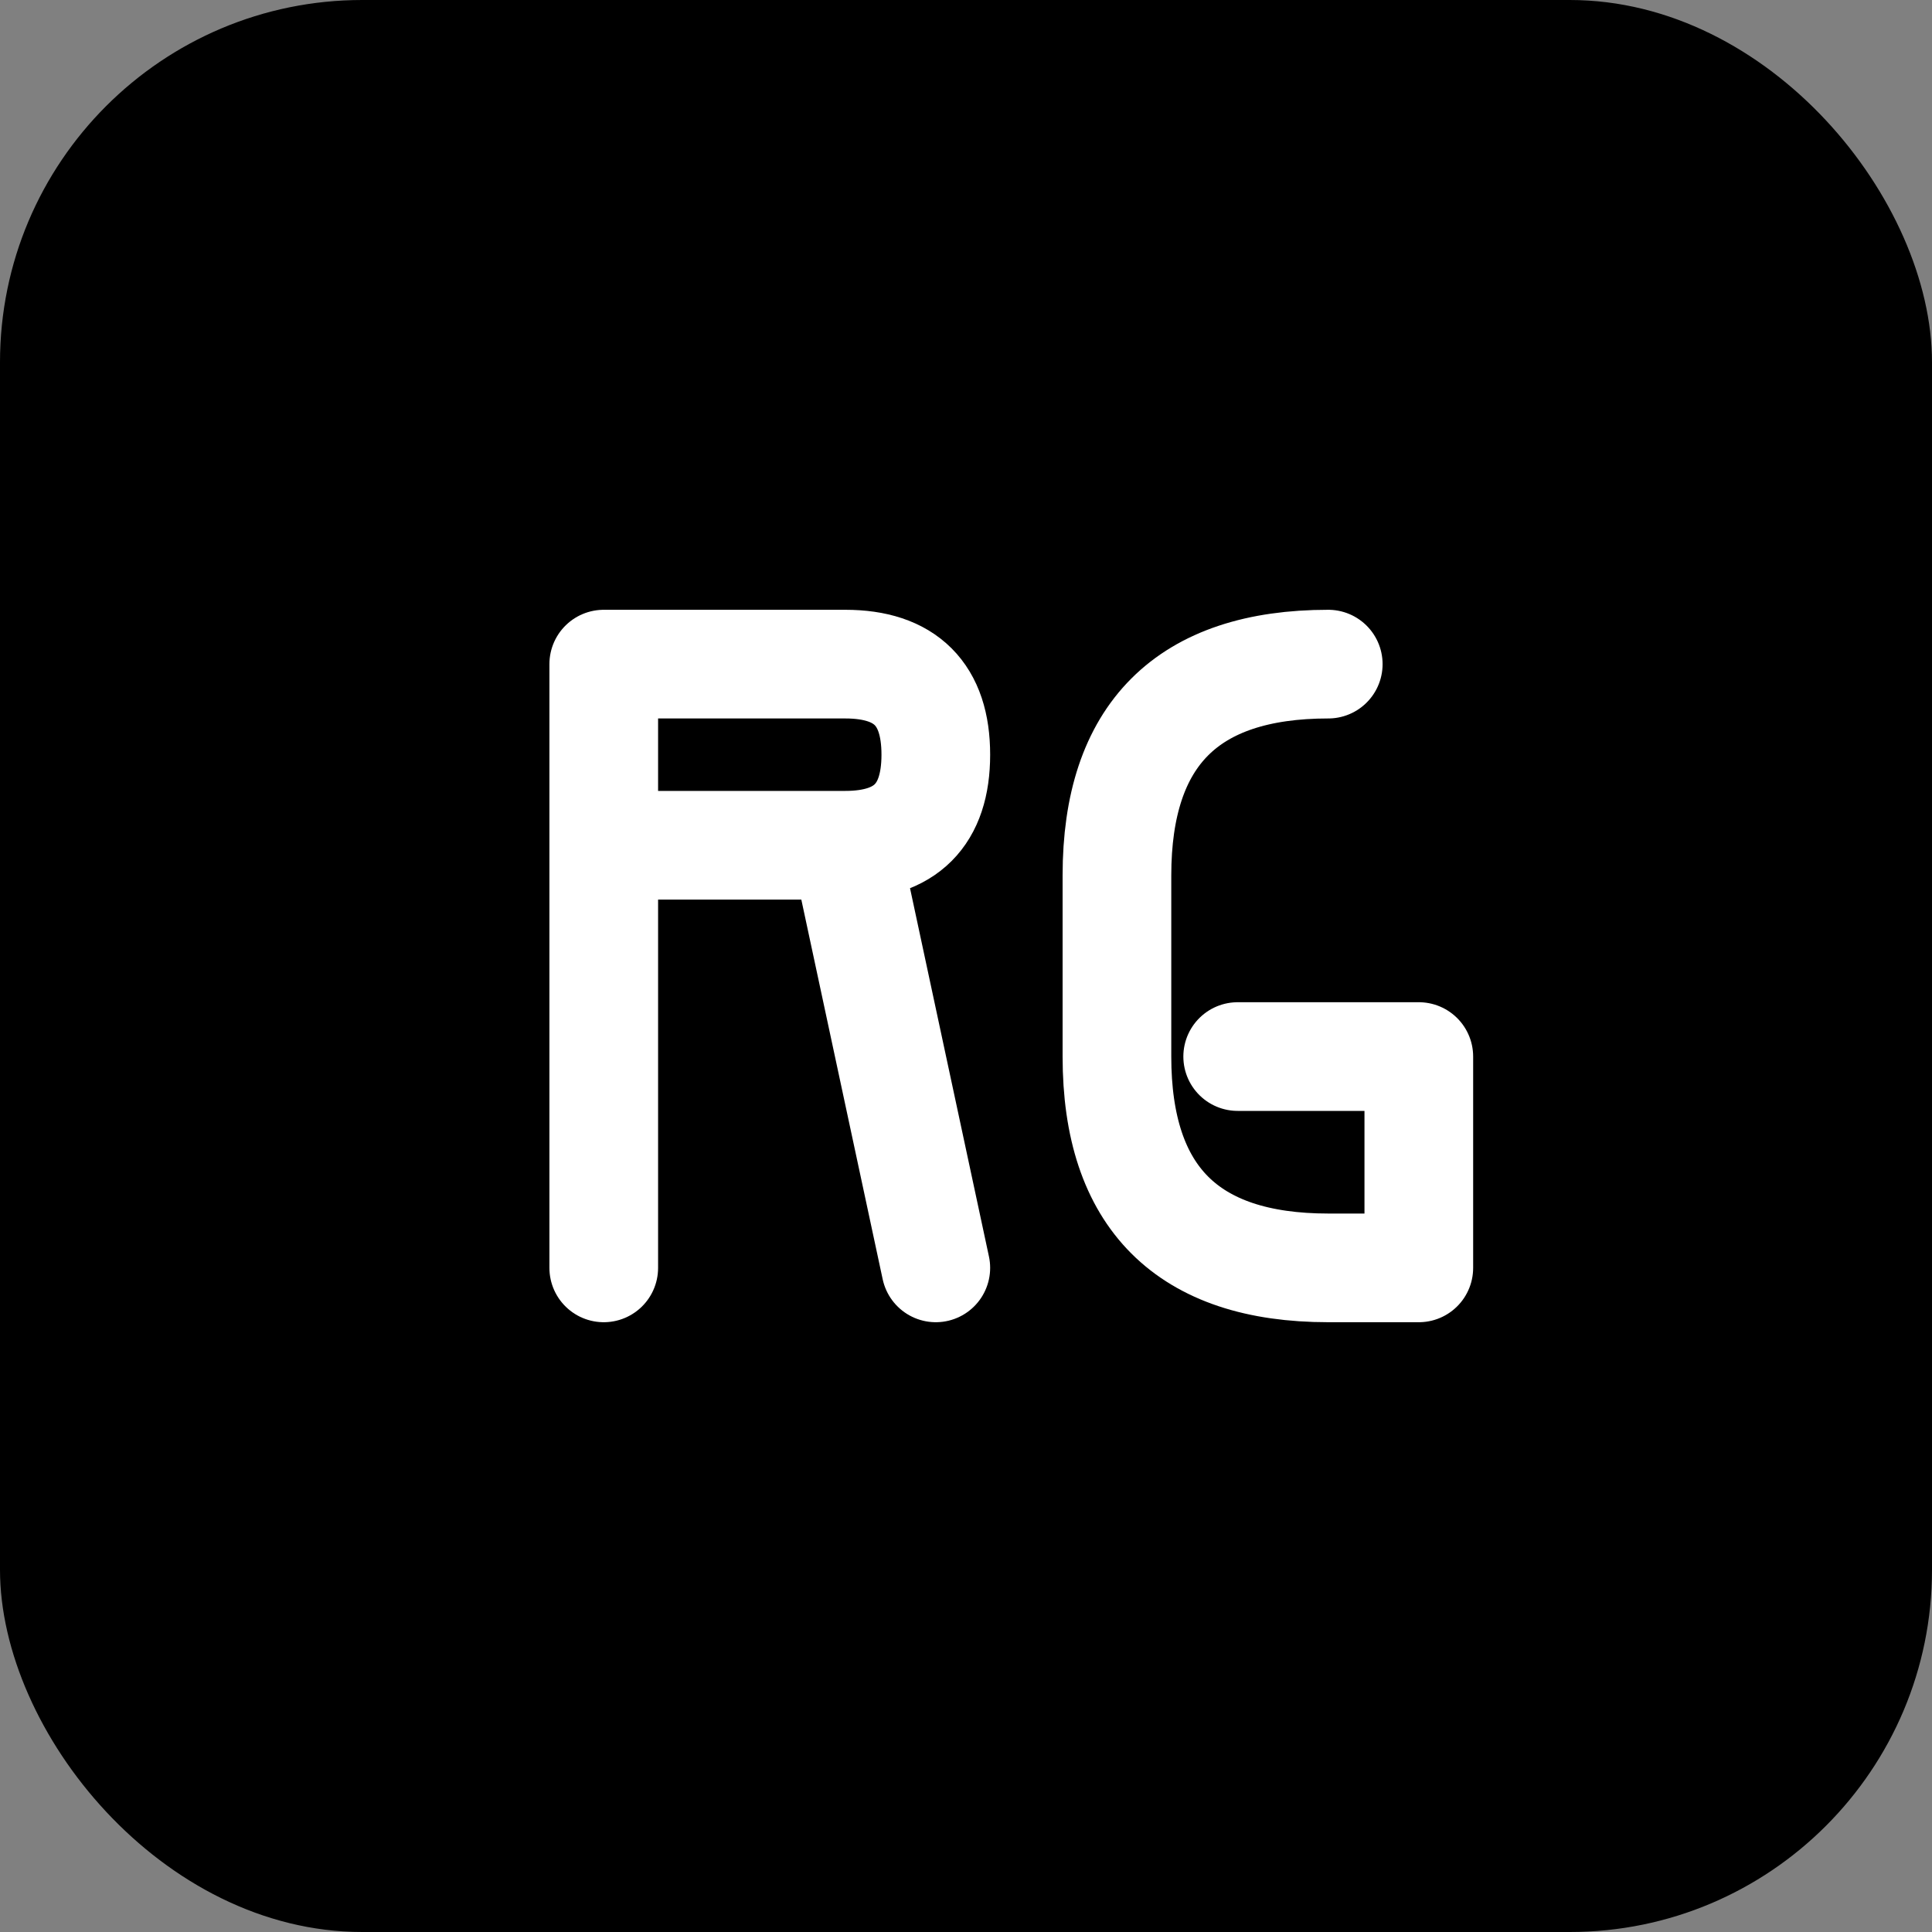
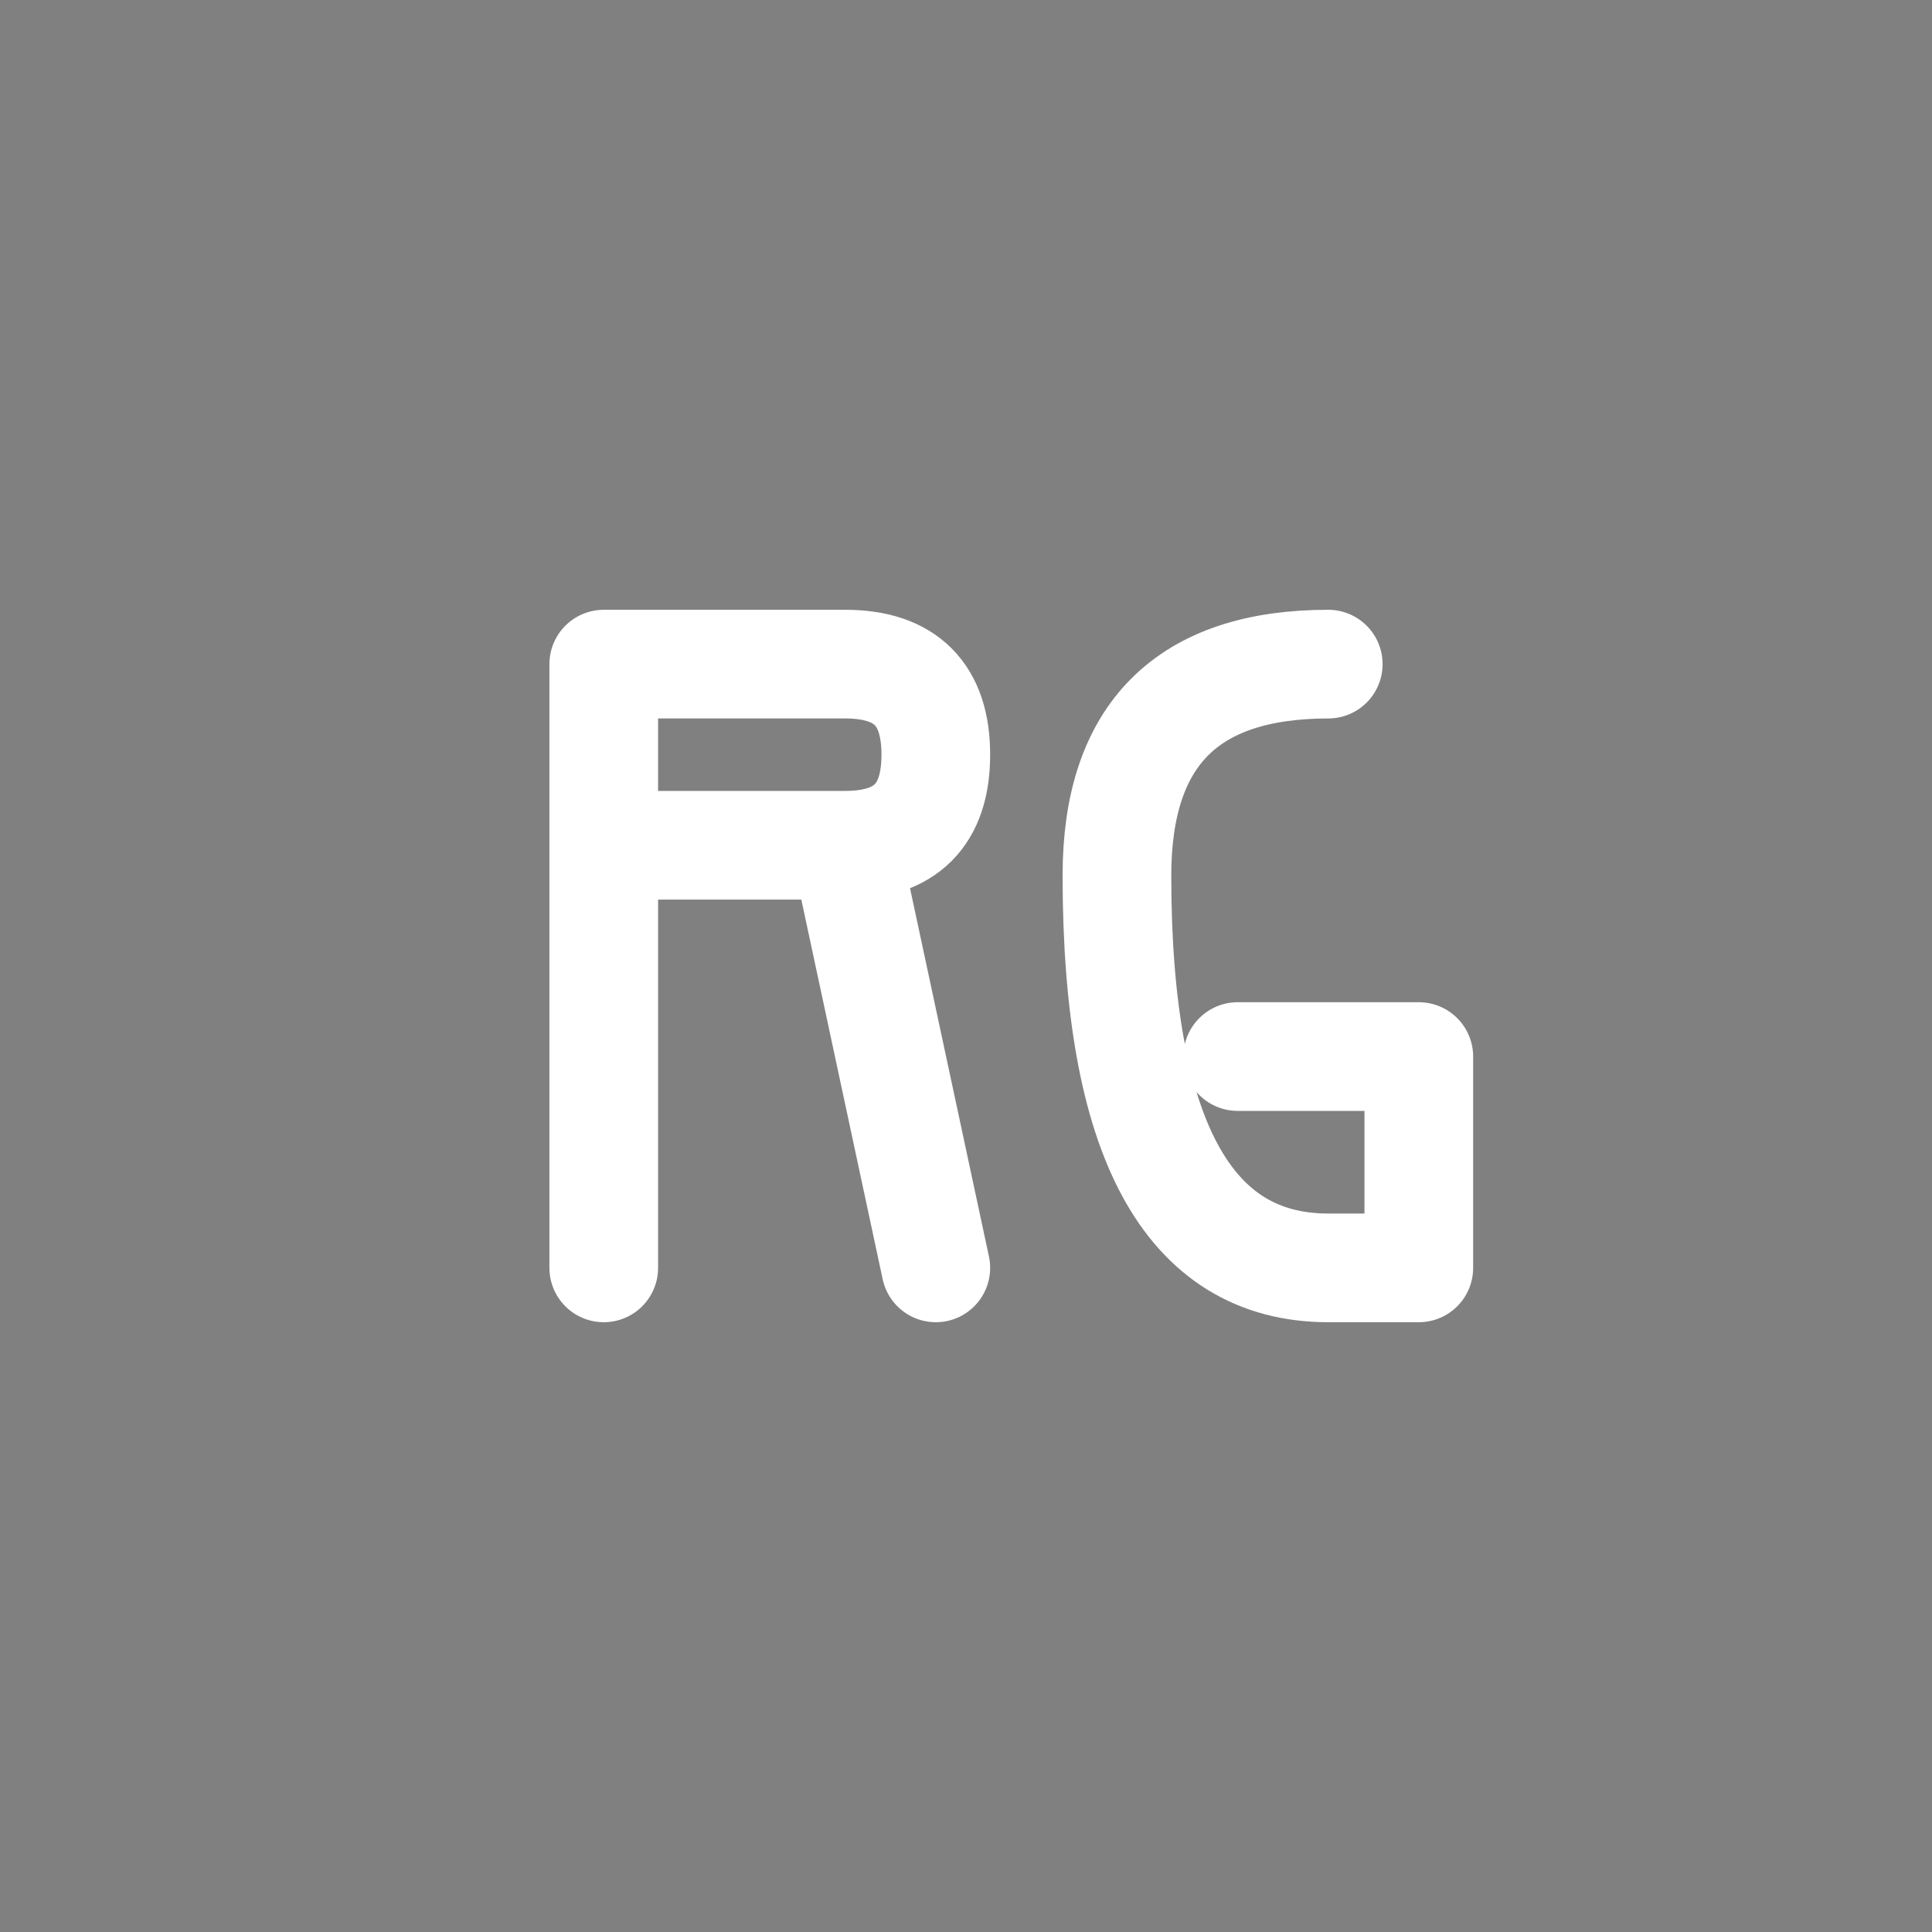
<svg xmlns="http://www.w3.org/2000/svg" width="32" height="32" viewBox="0 0 32 32" fill="none">
  <rect x="0" y="0" width="32" height="32" fill="#808080" stroke="none" />
-   <rect width="32" height="32" rx="6" fill="#000000" />
  <path d="M10 11 L10 21 M10 11 L14 11 Q15.5 11 15.5 12.5 Q15.5 14 14 14 L10 14 M14 14 L15.5 21" stroke="#FFFFFF" stroke-width="1.8" stroke-linecap="round" stroke-linejoin="round" fill="none" />
-   <path d="M22 11 Q18.5 11 18.5 14.5 L18.5 17.5 Q18.5 21 22 21 L23.5 21 L23.5 17.5 L20.5 17.5" stroke="#FFFFFF" stroke-width="1.8" stroke-linecap="round" stroke-linejoin="round" fill="none" />
+   <path d="M22 11 Q18.5 11 18.5 14.5 Q18.5 21 22 21 L23.5 21 L23.5 17.5 L20.5 17.5" stroke="#FFFFFF" stroke-width="1.8" stroke-linecap="round" stroke-linejoin="round" fill="none" />
</svg>